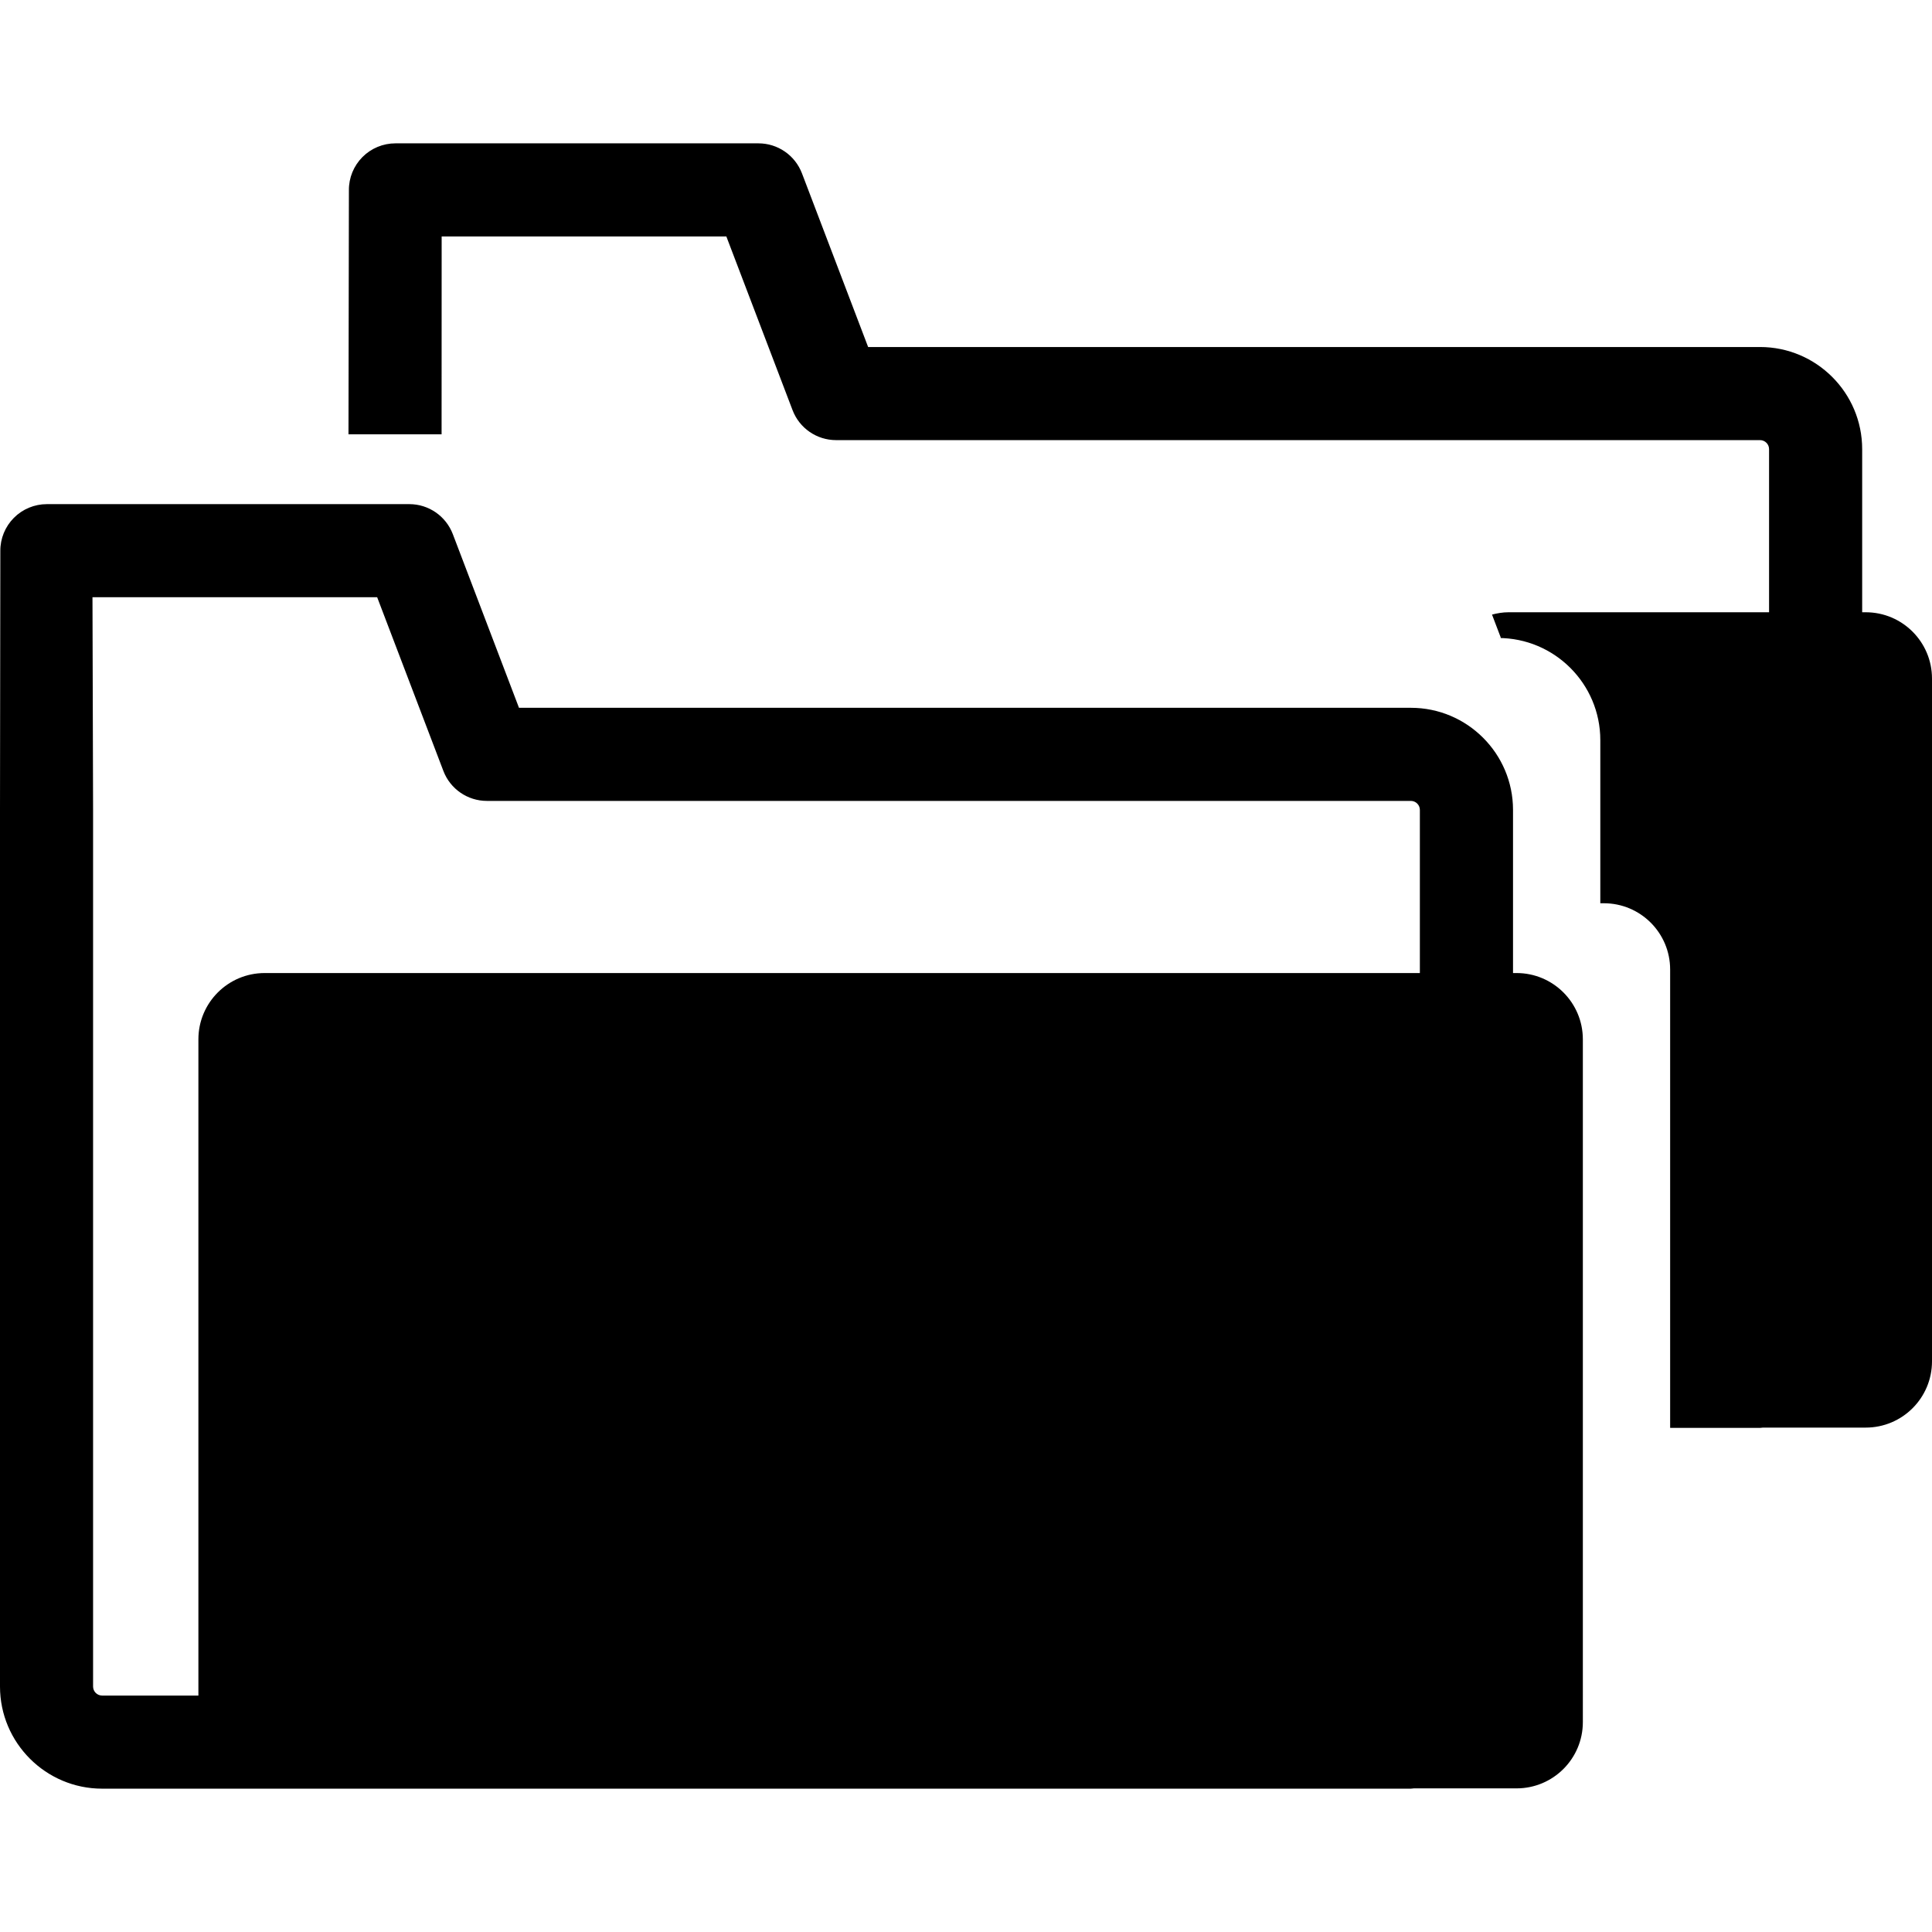
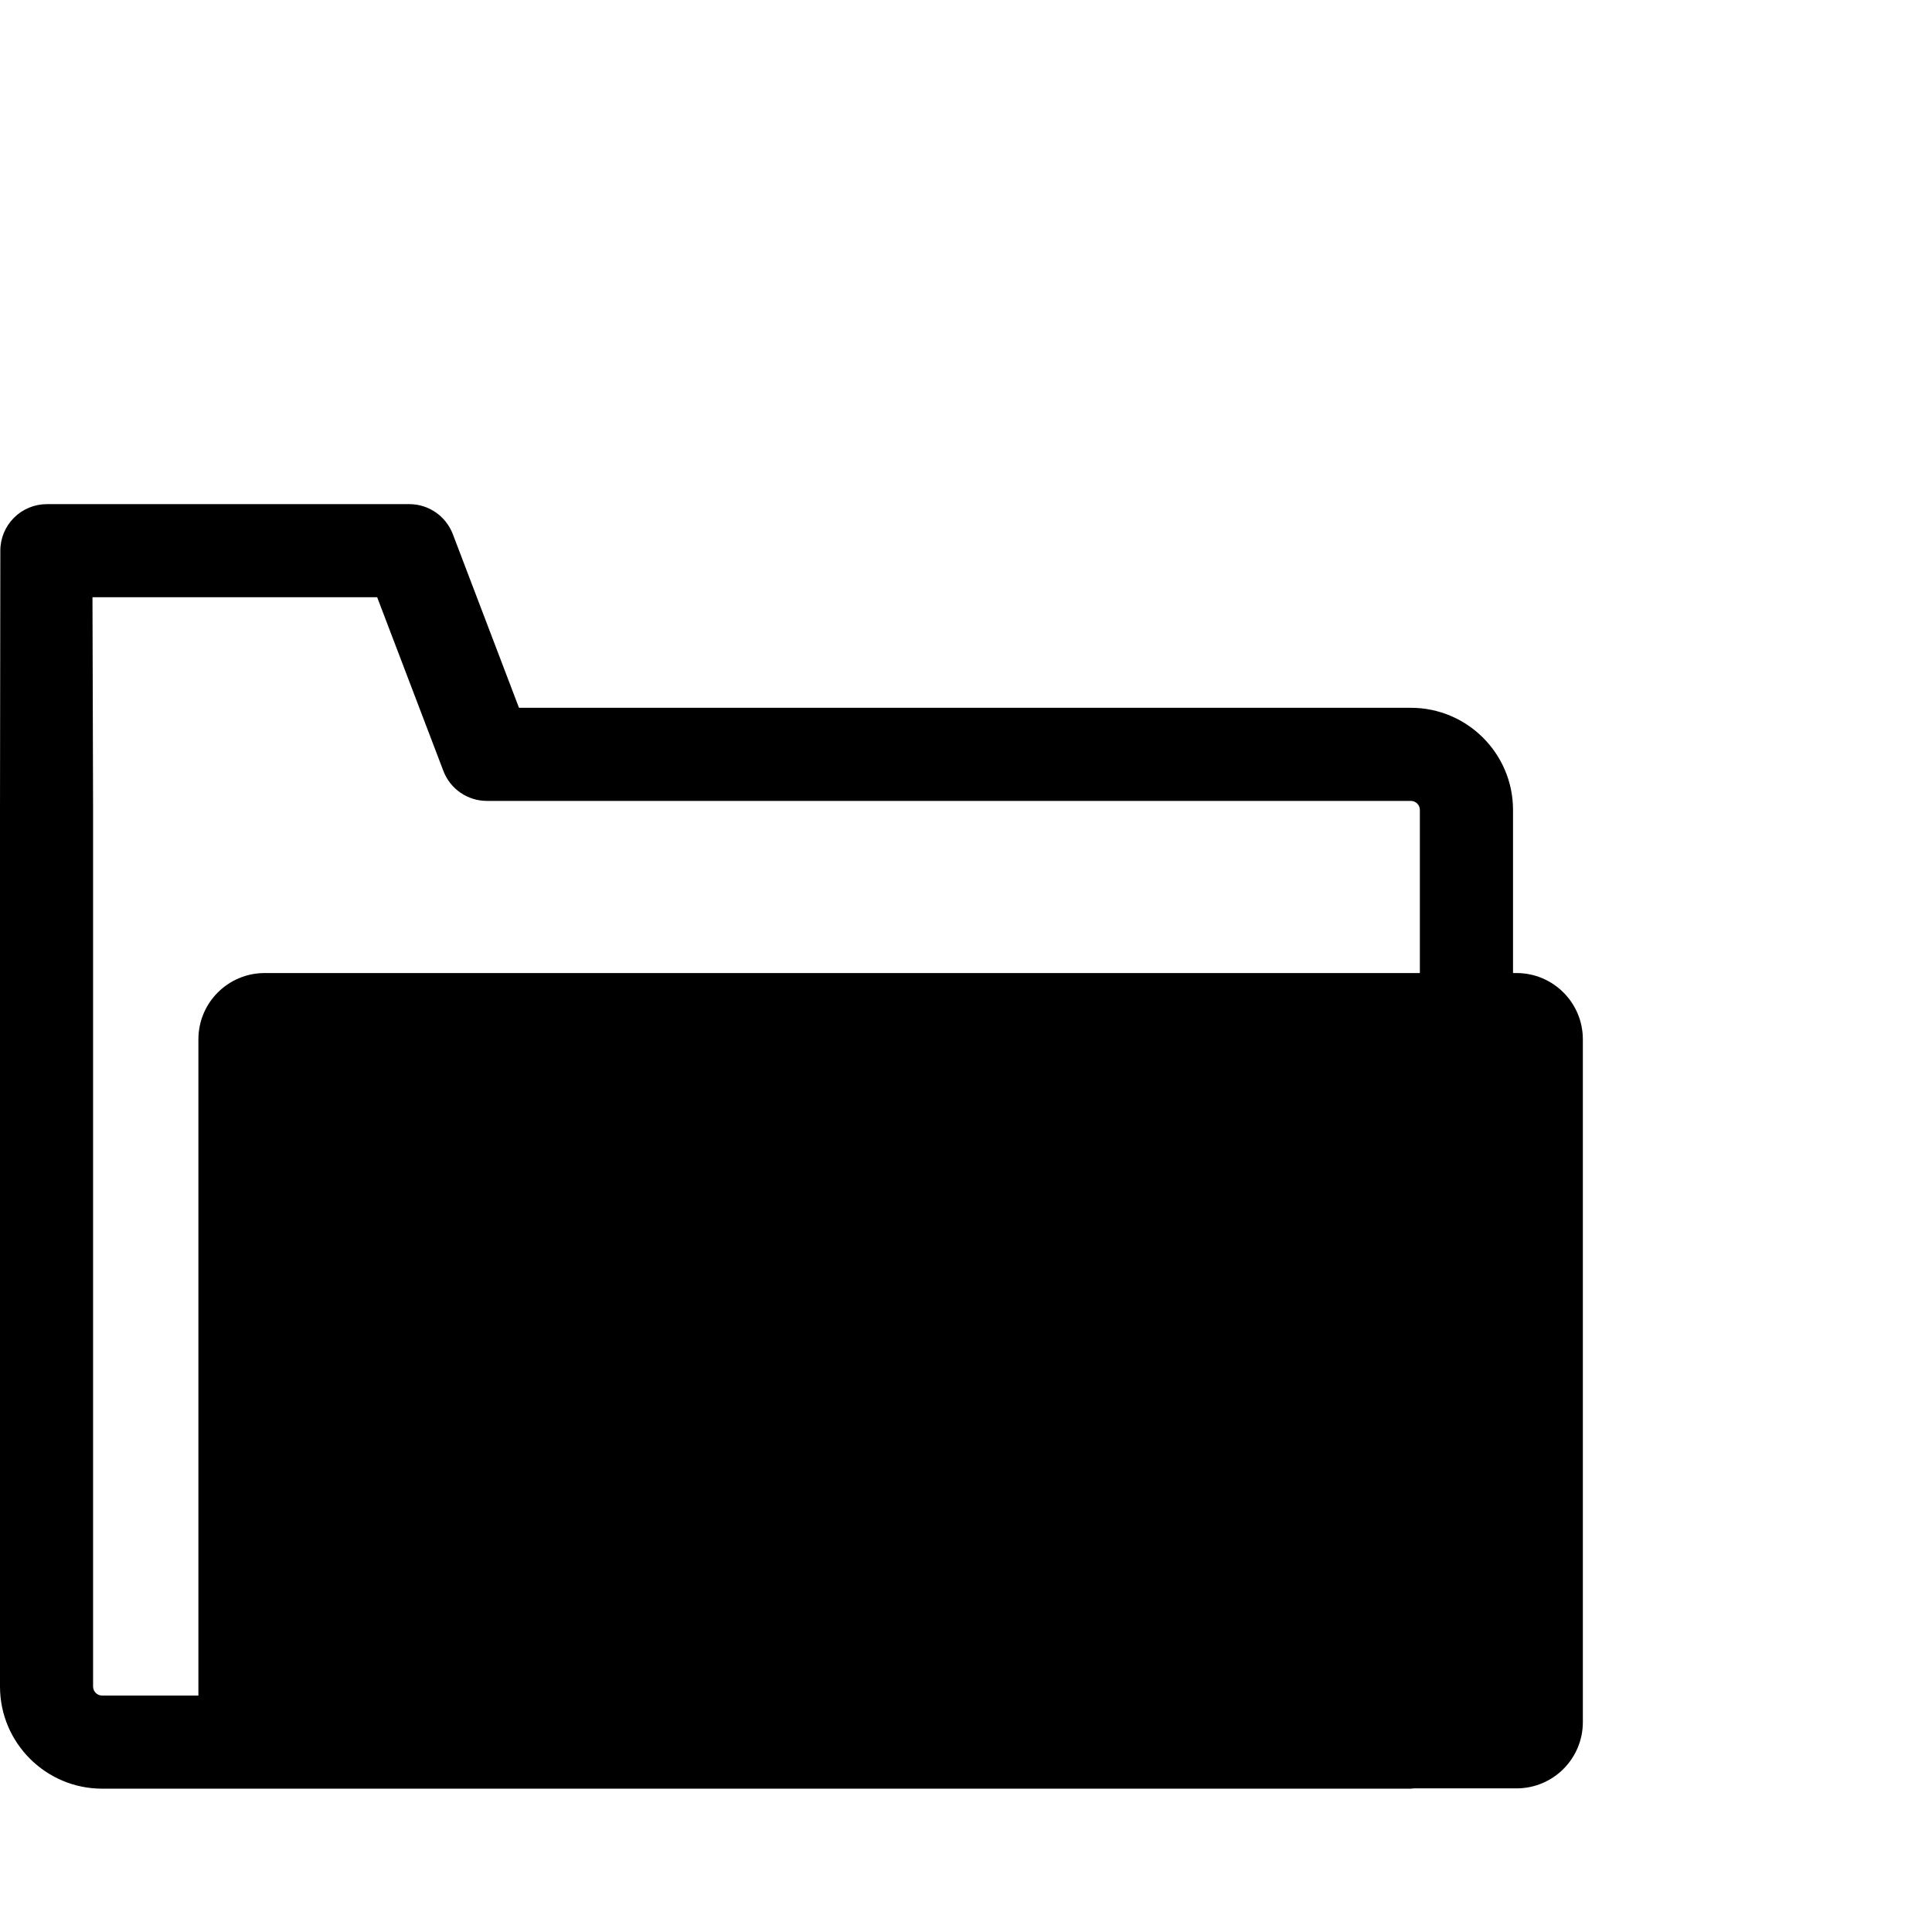
<svg xmlns="http://www.w3.org/2000/svg" fill="#000000" version="1.1" id="Capa_1" width="800px" height="800px" viewBox="0 0 502.379 502.379" xml:space="preserve">
  <g>
    <g>
-       <path d="M485.144,159.207h-0.923v-42.422c0-14.641-11.91-26.551-26.557-26.551H225.741l-17.209-45.167     c-1.797-4.69-6.289-7.793-11.313-7.793H102.83c-3.228,0-6.313,1.283-8.588,3.57c-2.27,2.288-3.541,5.379-3.517,8.606     l-0.109,63.481h24.21l0.018-51.447h74.029l17.215,45.164c1.785,4.69,6.289,7.796,11.313,7.796h240.258     c1.294,0,2.353,1.052,2.353,2.34v42.422H392.25c-1.49,0-2.902,0.248-4.28,0.606l2.317,6.085h-0.715     c14.646,0,26.557,11.91,26.557,26.551v42.425h0.922c9.517,0,17.236,7.71,17.236,17.232v119.19h23.377     c0.26,0,0.508-0.071,0.763-0.077h26.717c9.516,0,17.235-7.707,17.235-17.235V176.439     C502.374,166.92,494.66,159.207,485.144,159.207z" />
      <path d="M394.354,253.022h-0.922v-42.421c0-14.641-11.91-26.551-26.557-26.551H134.952l-17.209-45.167     c-1.797-4.69-6.289-7.793-11.313-7.793H12.191c-3.225,0-6.313,1.282-8.588,3.57c-2.27,2.288-3.541,5.378-3.517,8.606L0,210.601     v227.955c0,14.641,11.919,26.551,26.554,26.551h340.321c0.26,0,0.508-0.07,0.762-0.076h26.717c9.517,0,17.236-7.714,17.236-17.242     V270.252C411.584,260.736,403.871,253.022,394.354,253.022z M369.215,253.022H68.825c-9.519,0-17.236,7.714-17.236,17.242v170.632     H26.548c-1.289,0-2.344-1.052-2.344-2.341V210.53l-0.157-55.23h74.029l17.215,45.164c1.785,4.69,6.289,7.797,11.31,7.797h240.261     c1.294,0,2.346,1.052,2.346,2.34v42.421H369.215z" />
    </g>
  </g>
</svg>